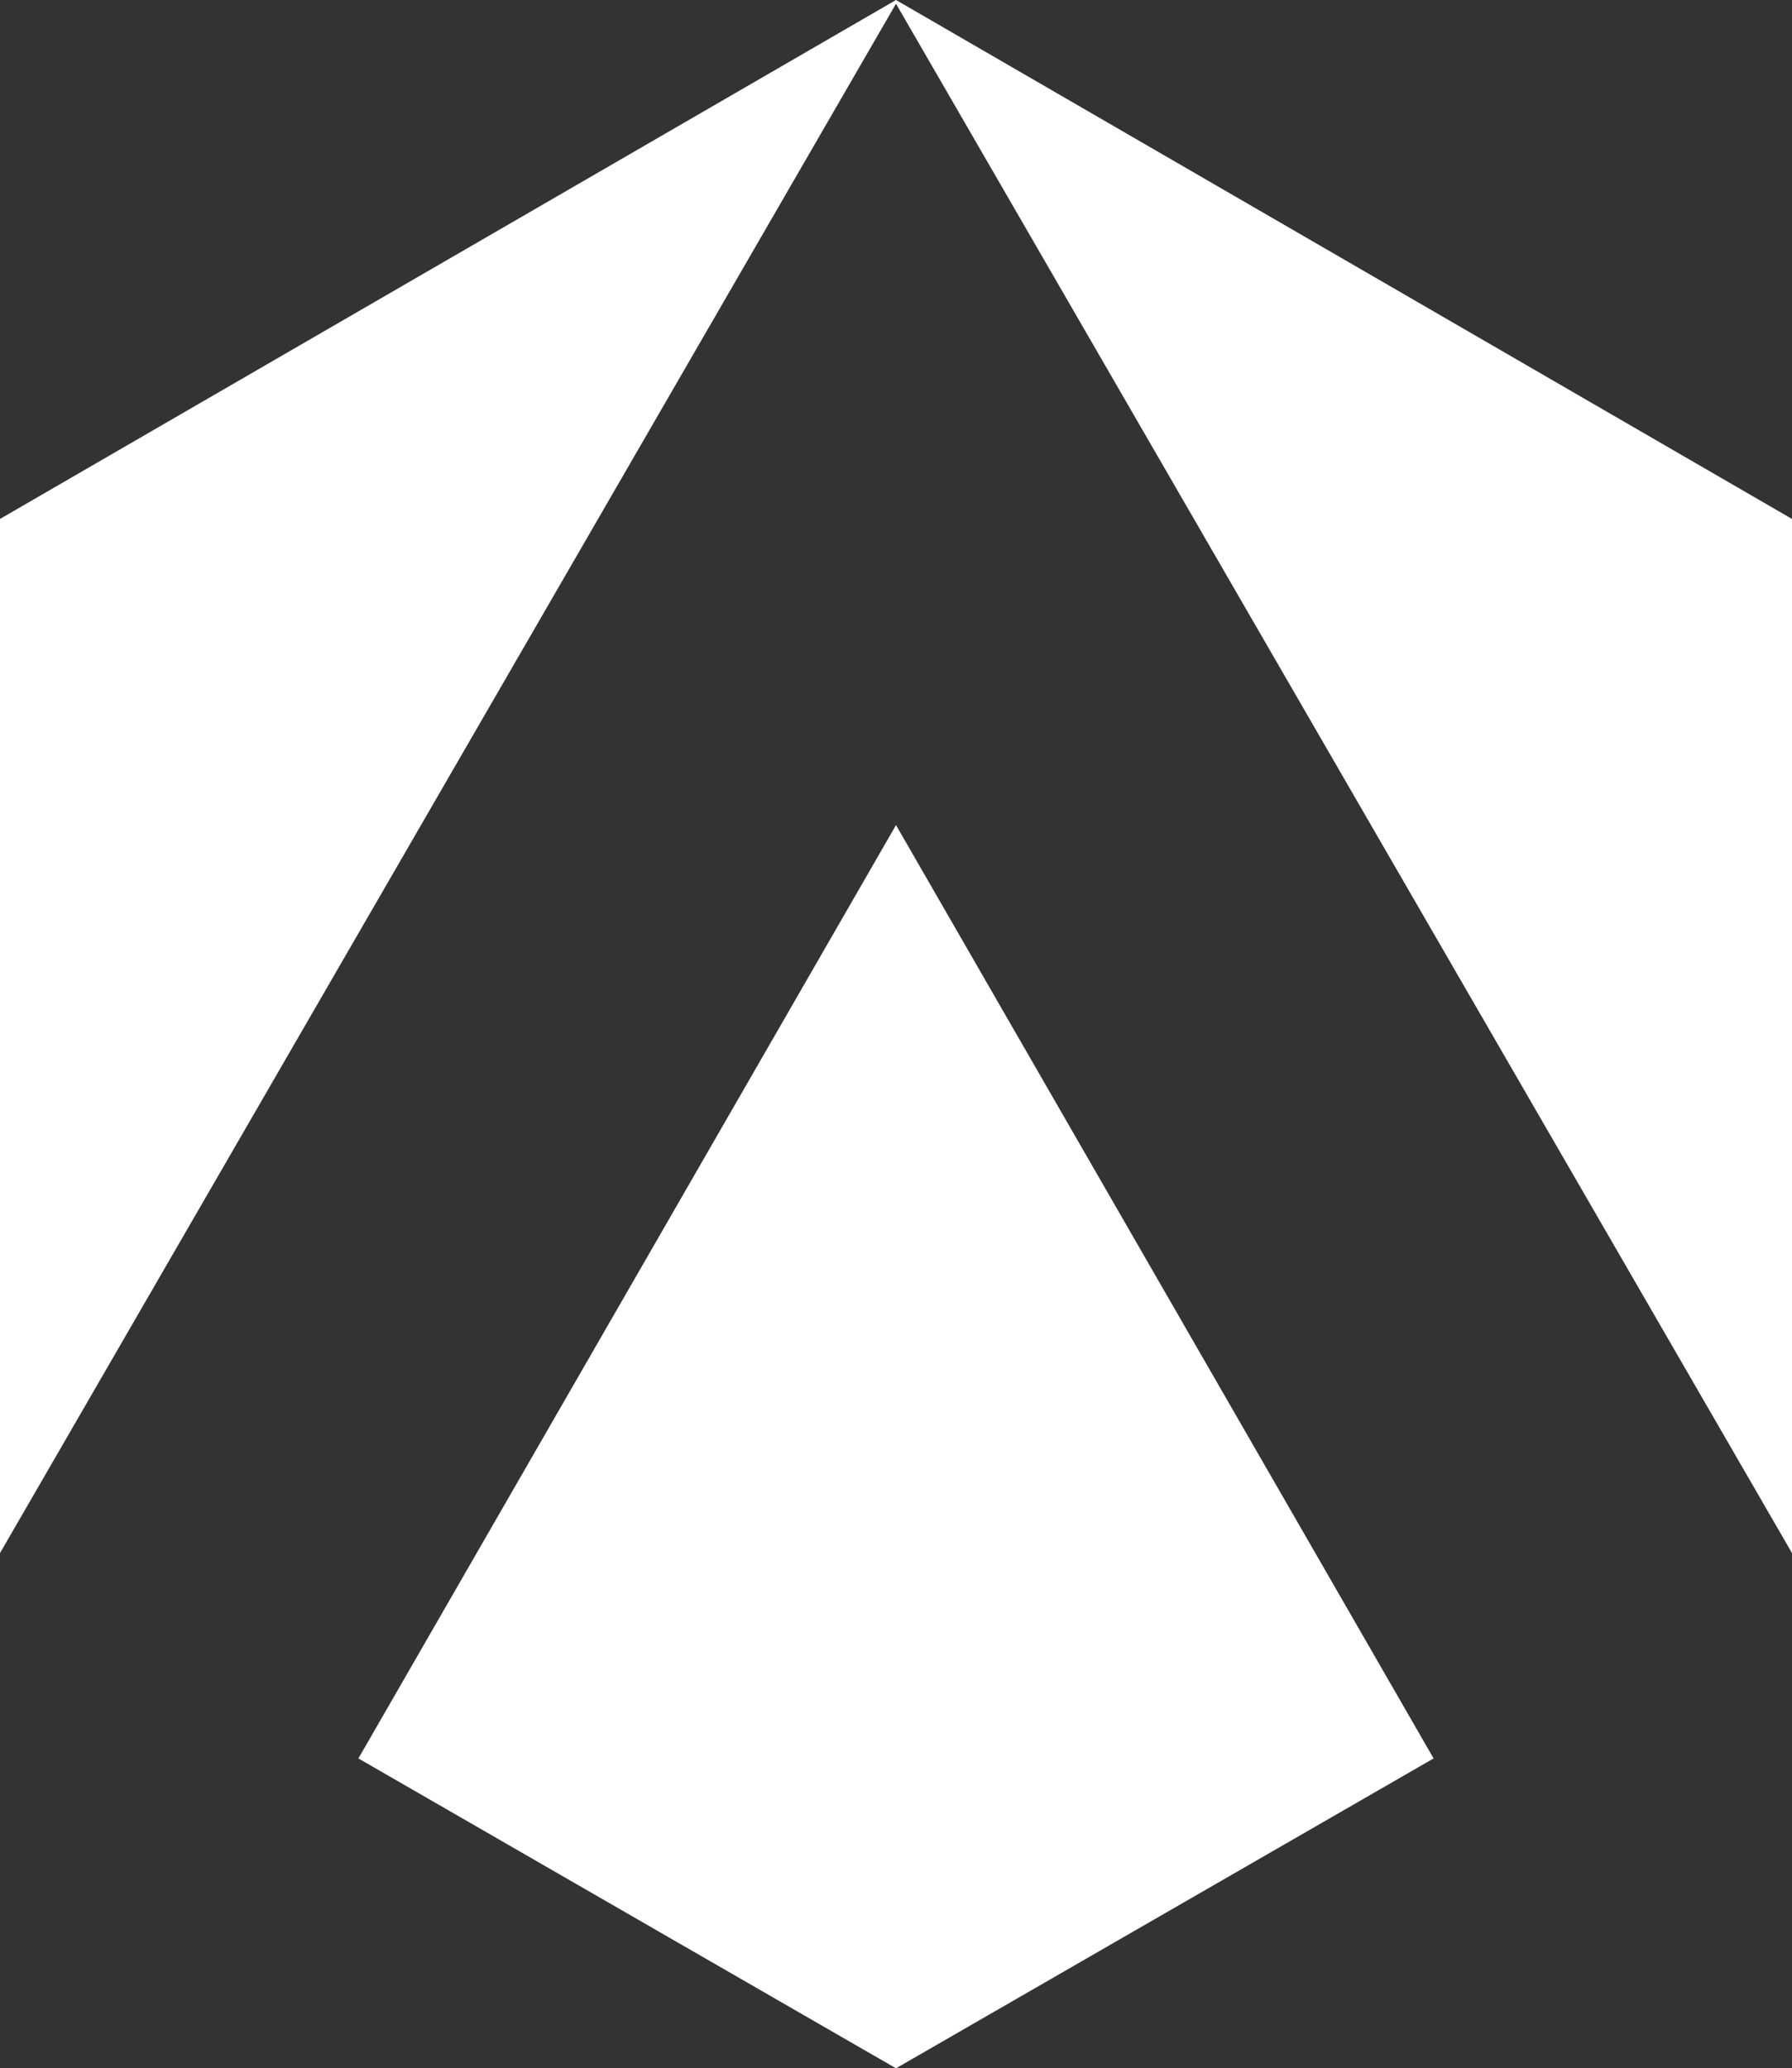
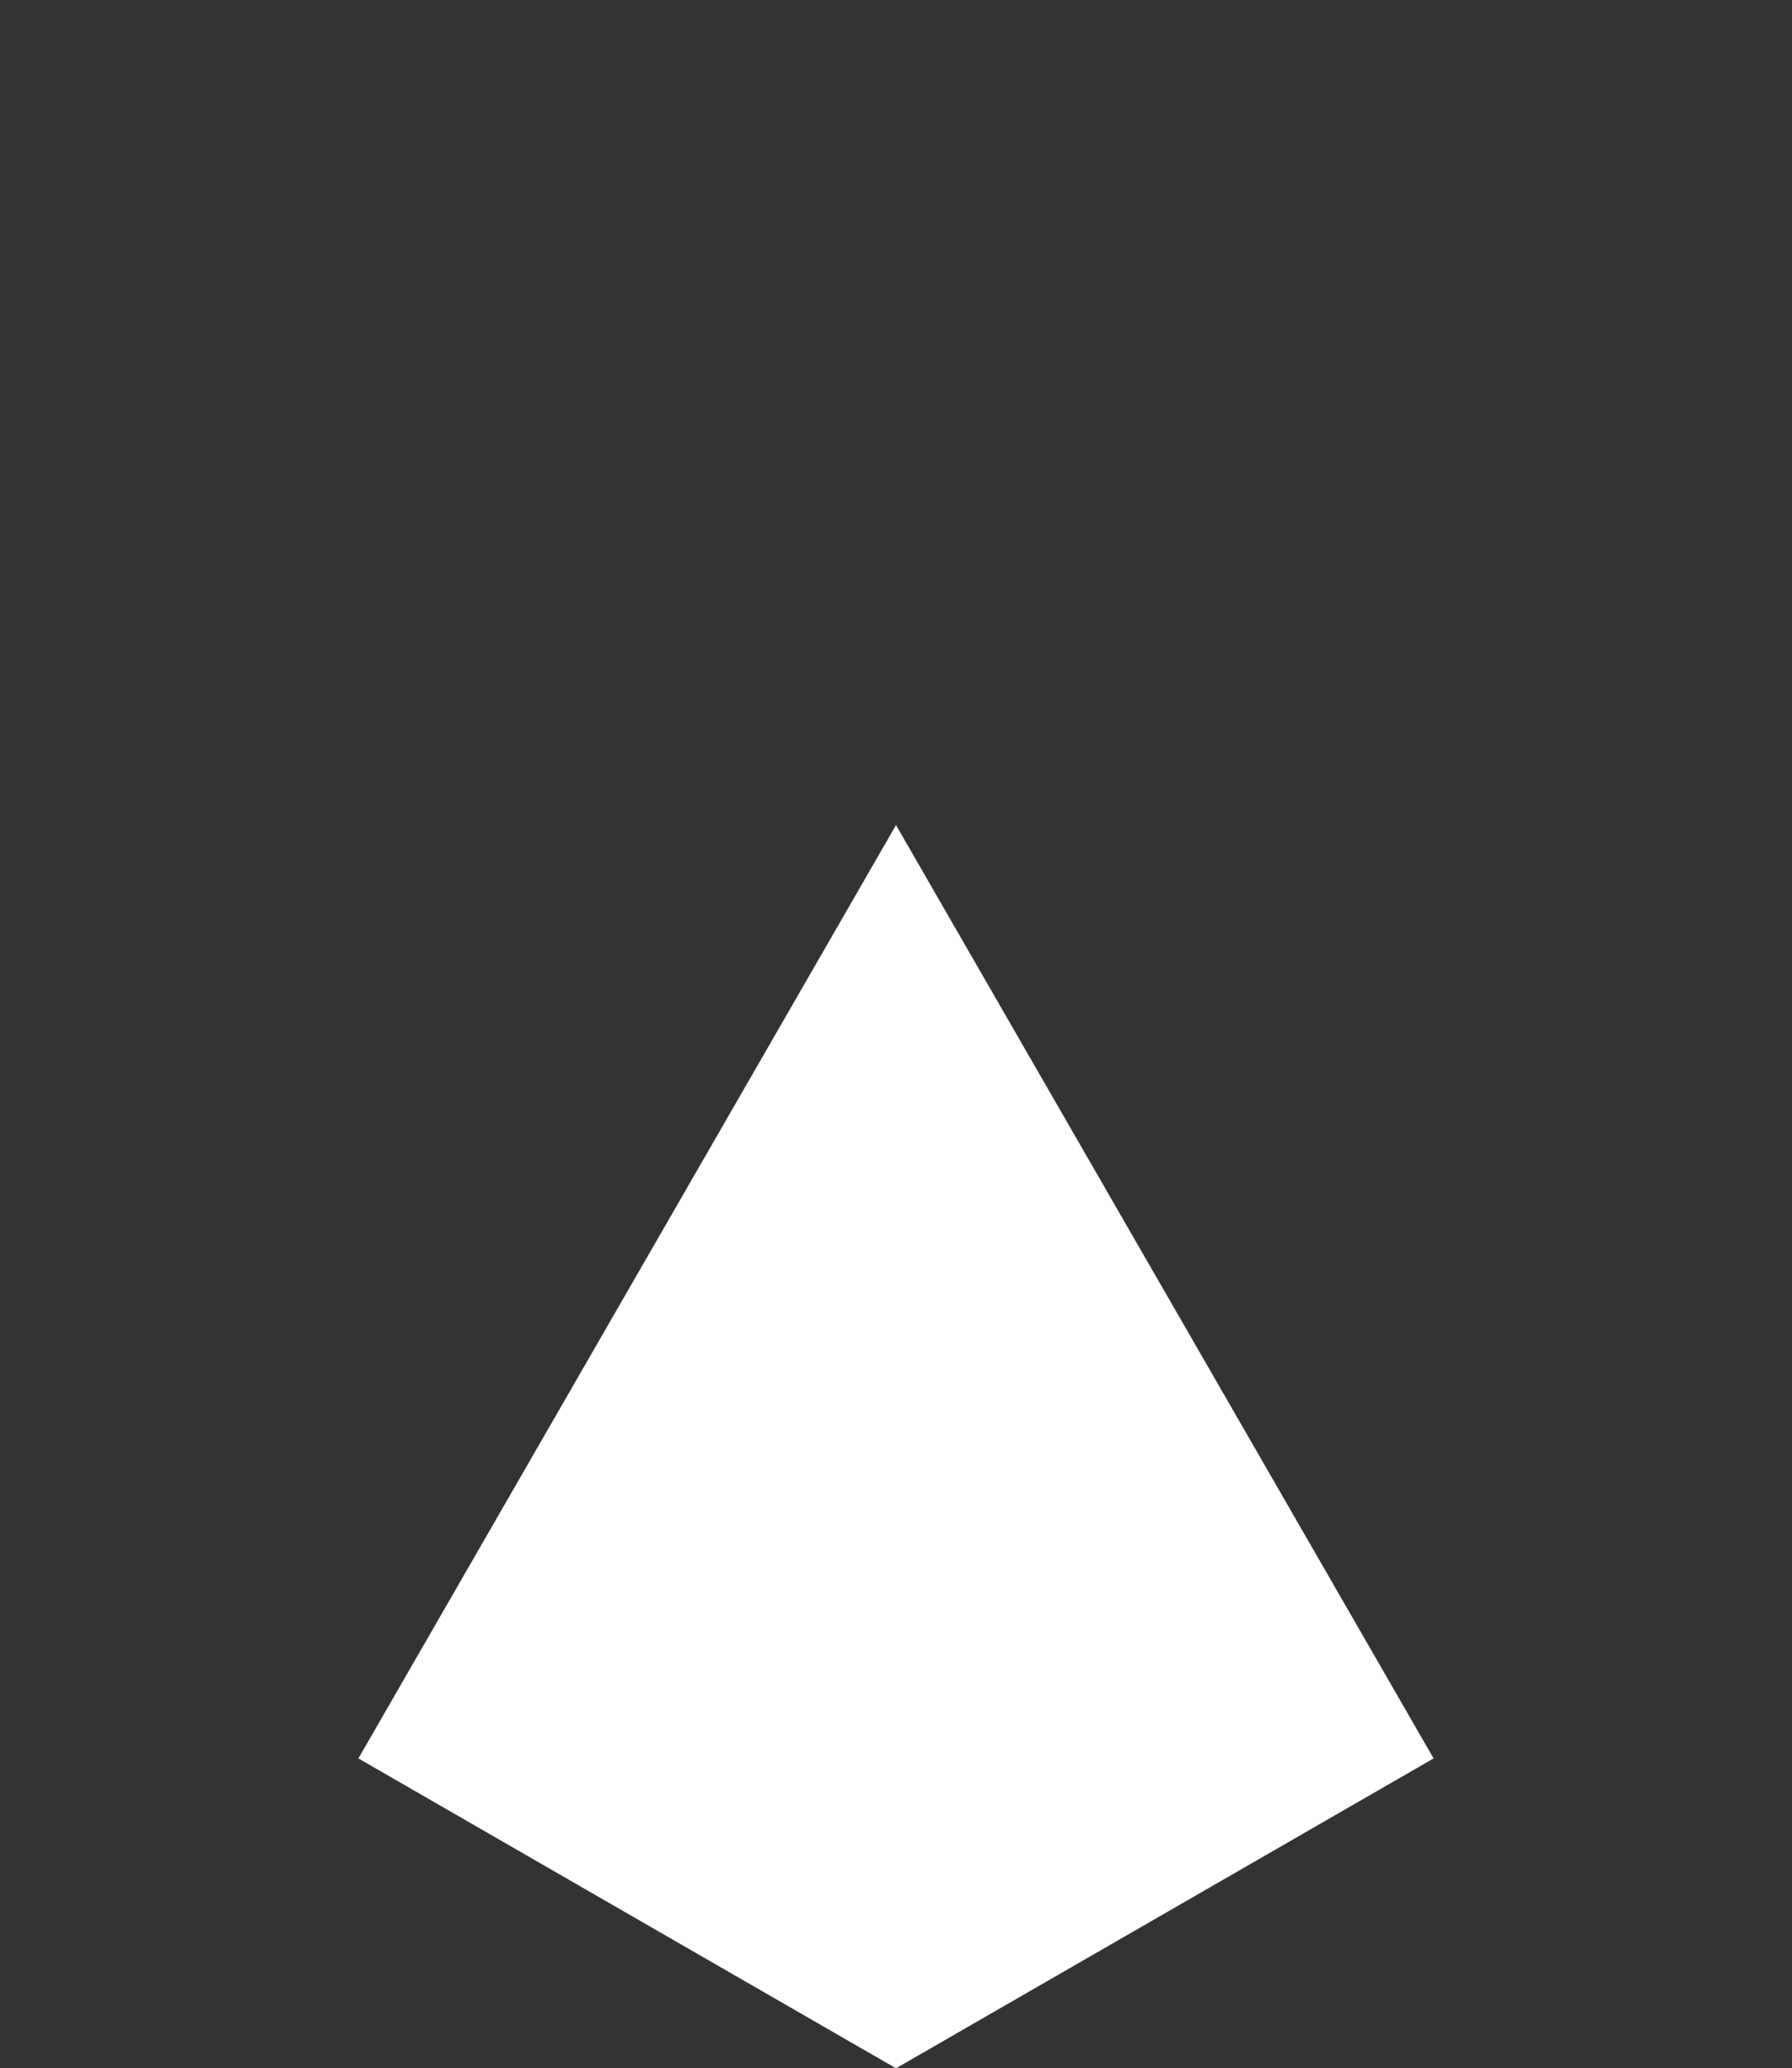
<svg xmlns="http://www.w3.org/2000/svg" width="48" height="55.4" viewBox="0 0 48 55.4">
  <rect x="0" y="0" width="48" height="55.4" fill="#333333" stroke="none" />
  <title>appdeveloperedinburgh-logo4</title>
-   <polygon points="24 0.1 48 41.6 48 41.6 48 13.9 24 0 0 13.9 0 41.6 0 41.6 24 0.1" fill="#fff" />
  <polygon points="24 22.1 9.6 47.1 24 55.4 38.4 47.1 24 22.1" fill="#fff" />
</svg>